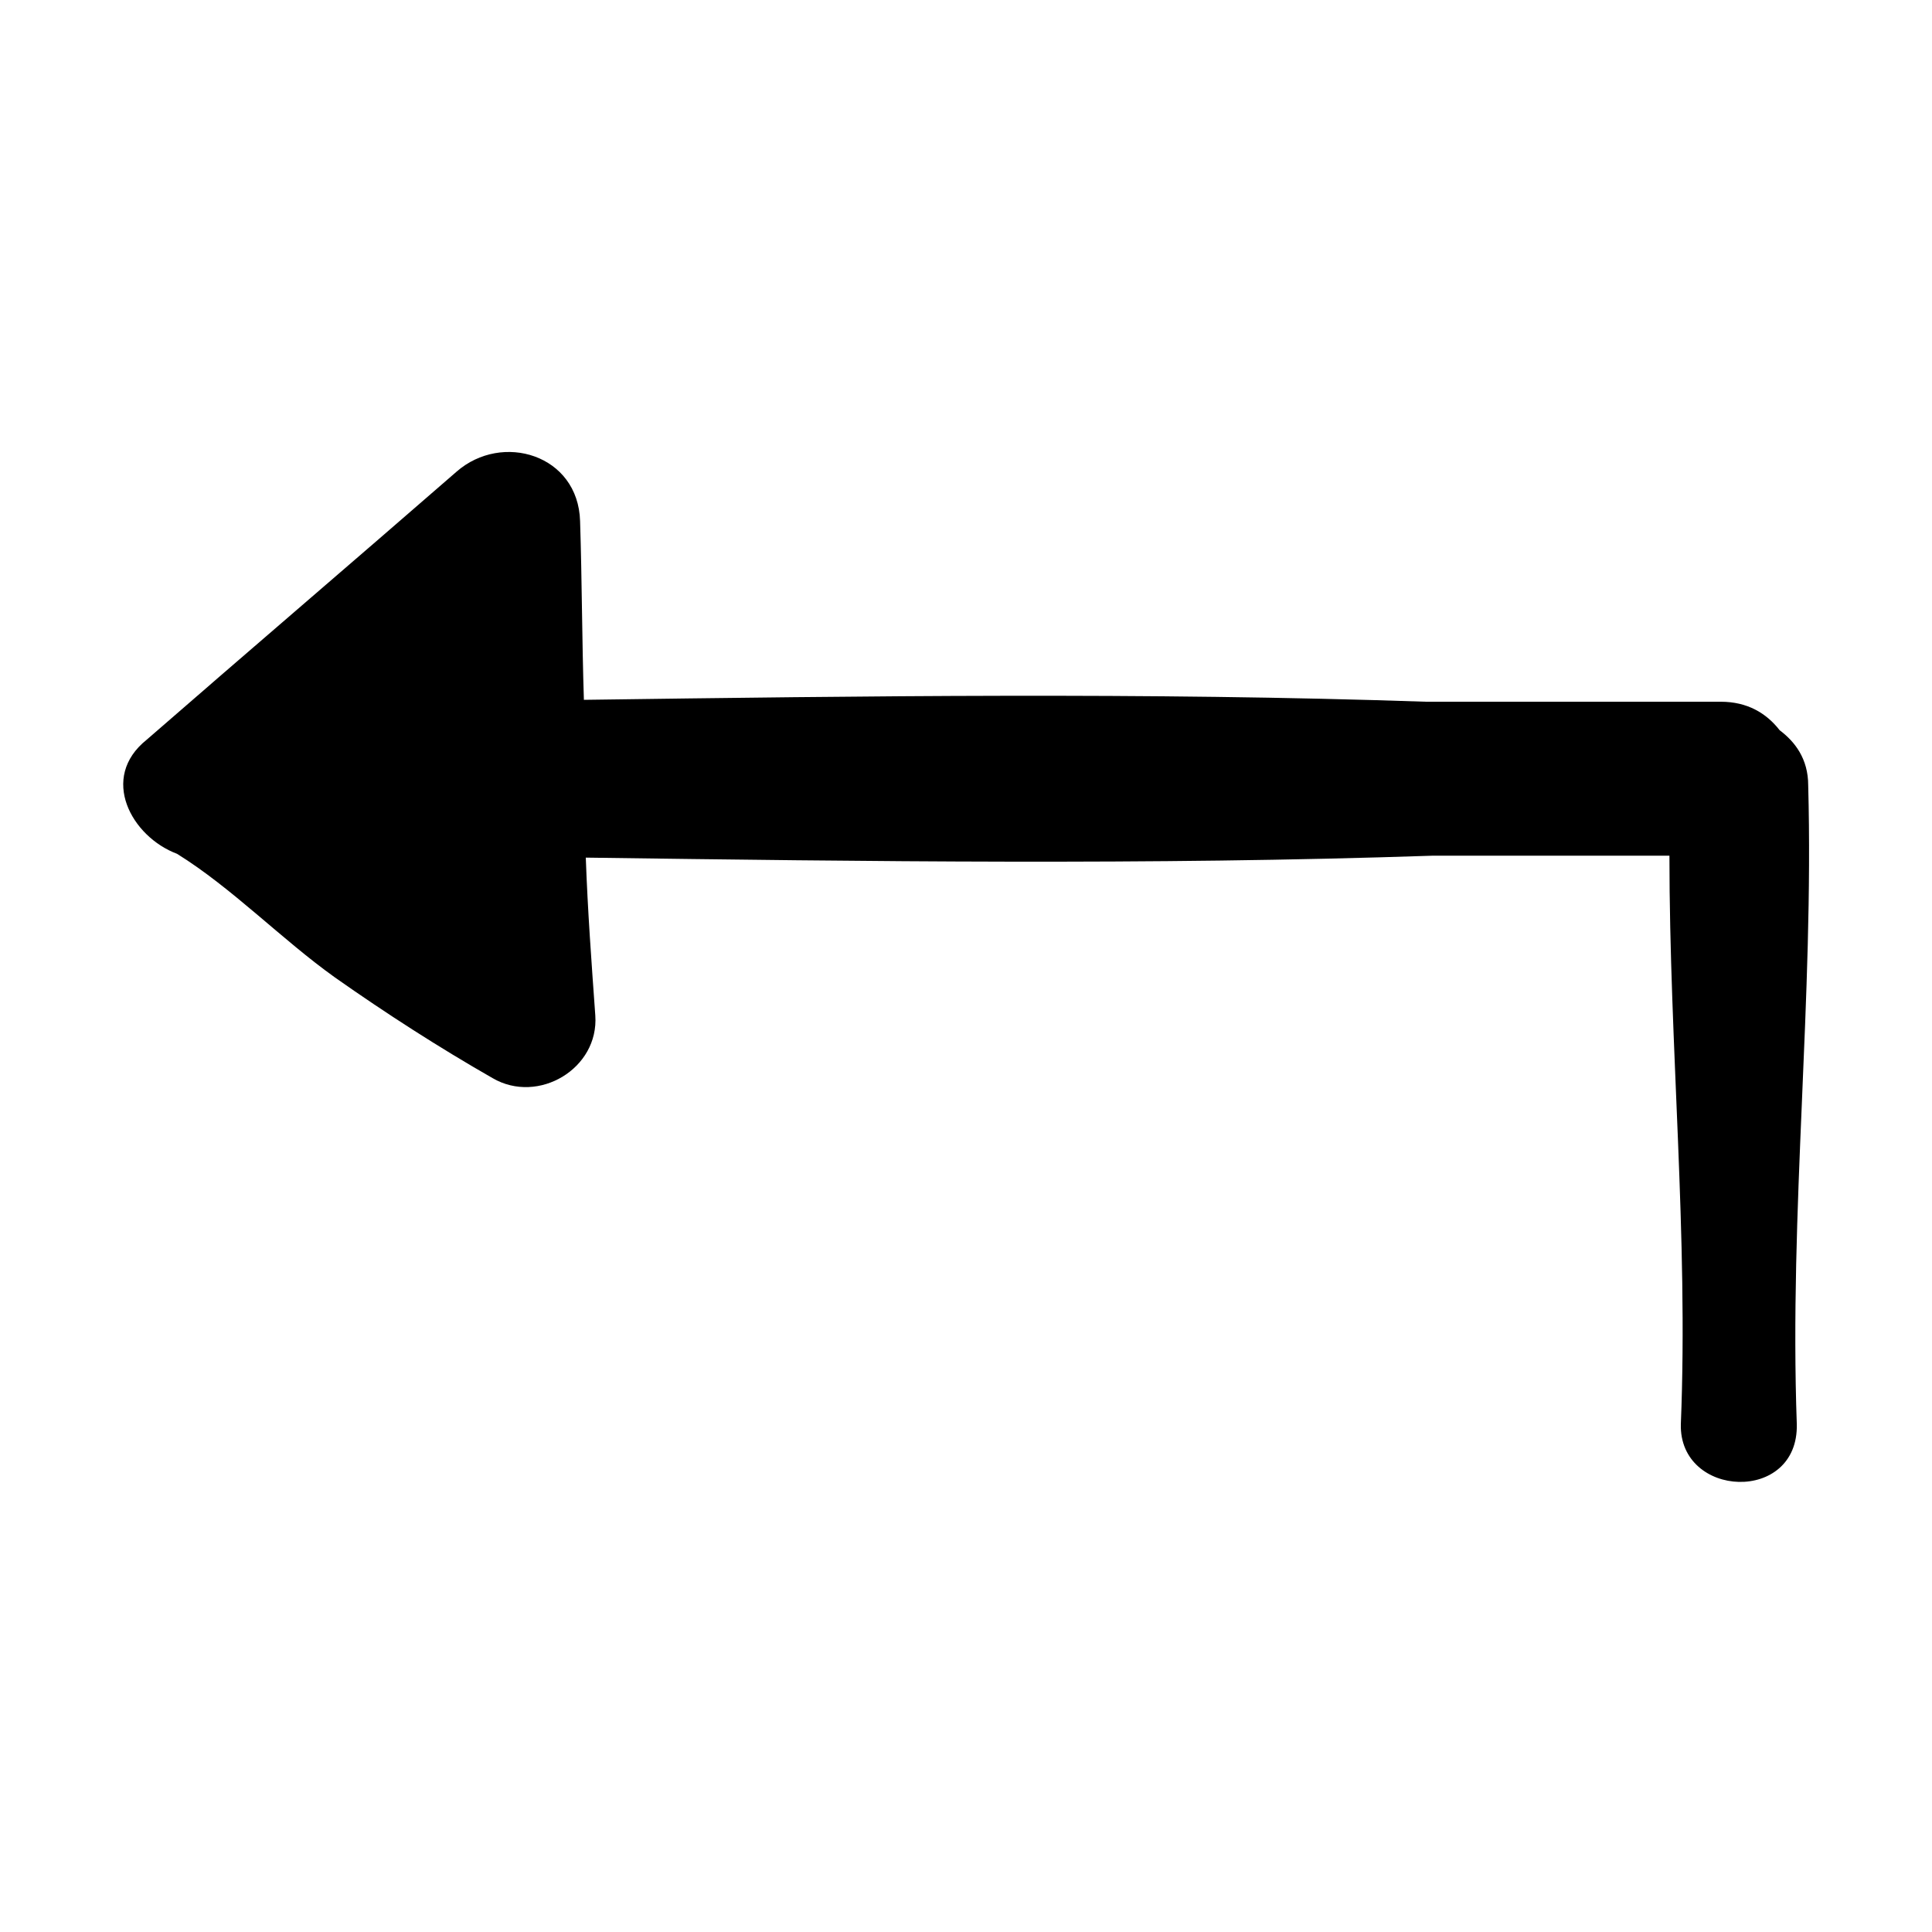
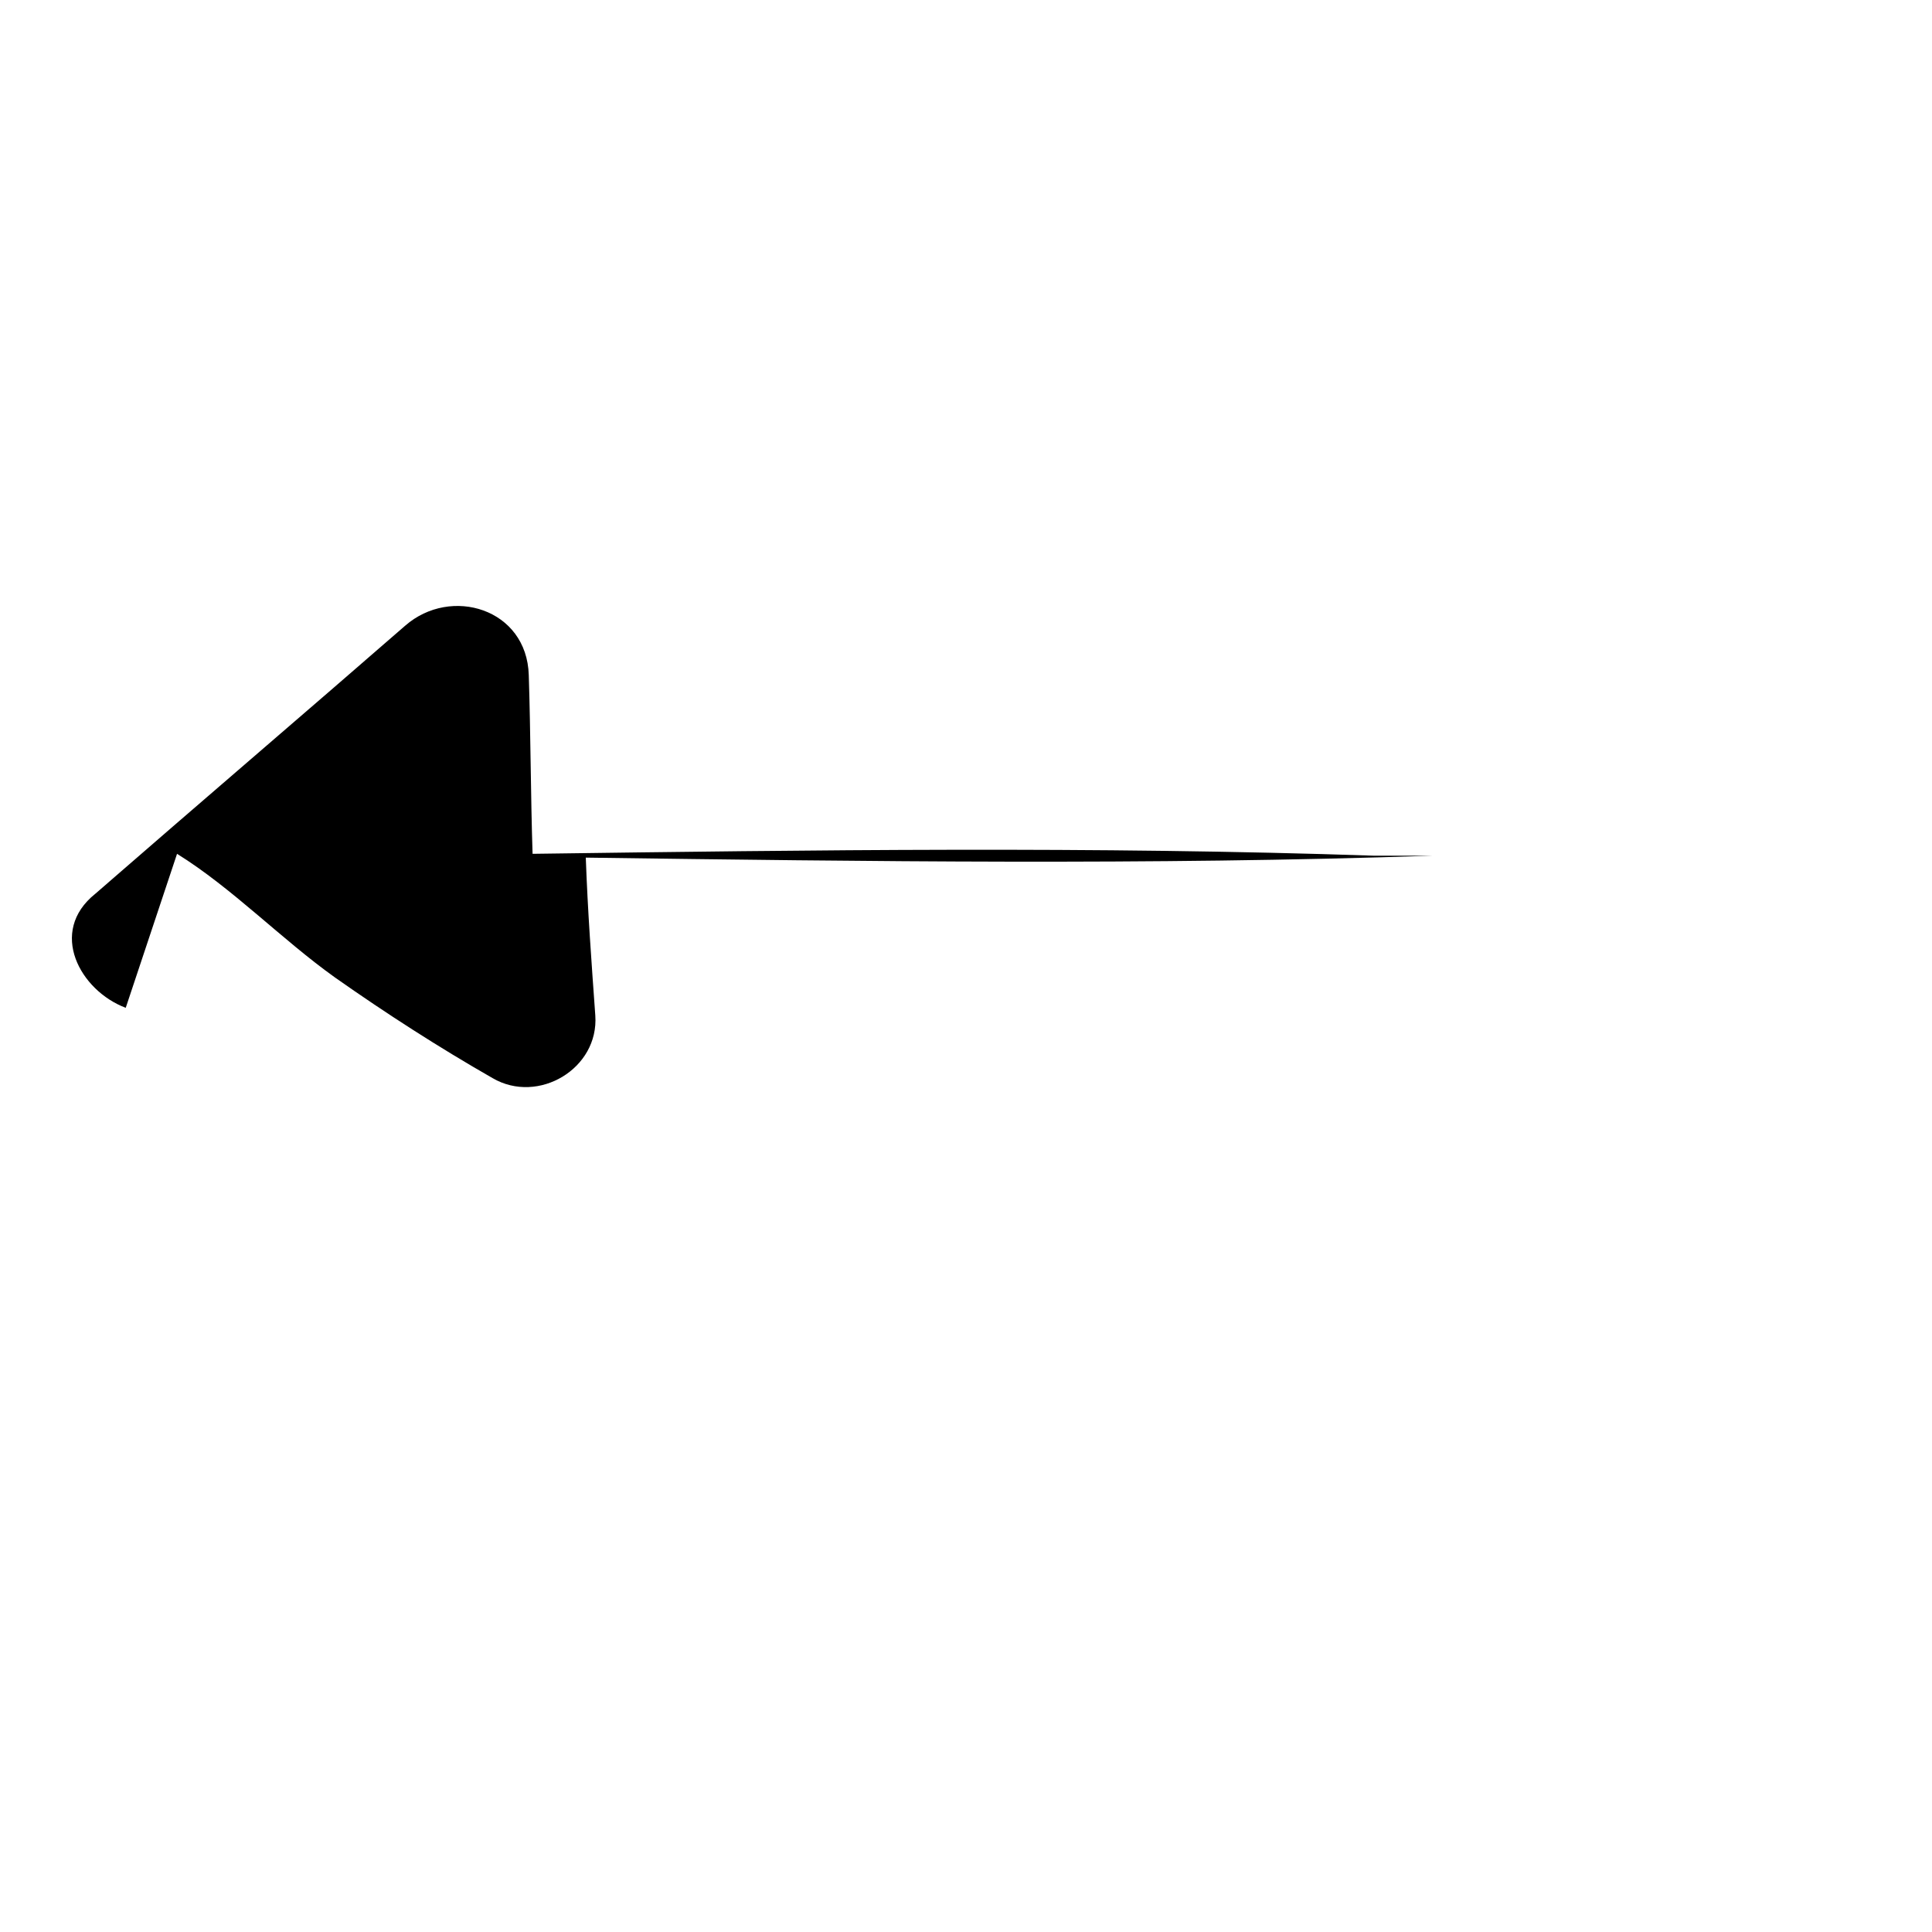
<svg xmlns="http://www.w3.org/2000/svg" fill="#000000" width="800px" height="800px" version="1.1" viewBox="144 144 512 512">
-   <path d="m190.92 370.27c14.609 9.07 27.711 22.672 41.816 32.746 13.602 9.574 27.711 18.641 41.816 26.703 12.09 7.055 28.215-2.519 27.207-16.625-1.008-14.105-2.016-27.711-2.519-41.816 74.562 1.008 149.63 2.016 224.2-0.504h62.977c0 50.383 5.039 100.76 3.023 150.64-0.504 19.648 31.234 21.16 30.73 0-2.016-56.426 4.535-112.85 3.023-169.28 0-7.055-3.527-11.586-7.559-14.609-3.527-4.535-8.566-7.559-15.617-7.559h-78.09c-74.059-2.519-149.13-1.512-223.19-0.504-0.504-15.617-0.504-31.738-1.008-47.359-0.504-17.633-20.656-23.68-32.746-13.098-27.207 23.68-54.914 47.359-82.121 71.039-12.598 10.074-4.035 25.691 8.059 30.227z" />
+   <path d="m190.92 370.27c14.609 9.07 27.711 22.672 41.816 32.746 13.602 9.574 27.711 18.641 41.816 26.703 12.09 7.055 28.215-2.519 27.207-16.625-1.008-14.105-2.016-27.711-2.519-41.816 74.562 1.008 149.63 2.016 224.2-0.504h62.977h-78.09c-74.059-2.519-149.13-1.512-223.19-0.504-0.504-15.617-0.504-31.738-1.008-47.359-0.504-17.633-20.656-23.68-32.746-13.098-27.207 23.68-54.914 47.359-82.121 71.039-12.598 10.074-4.035 25.691 8.059 30.227z" />
</svg>